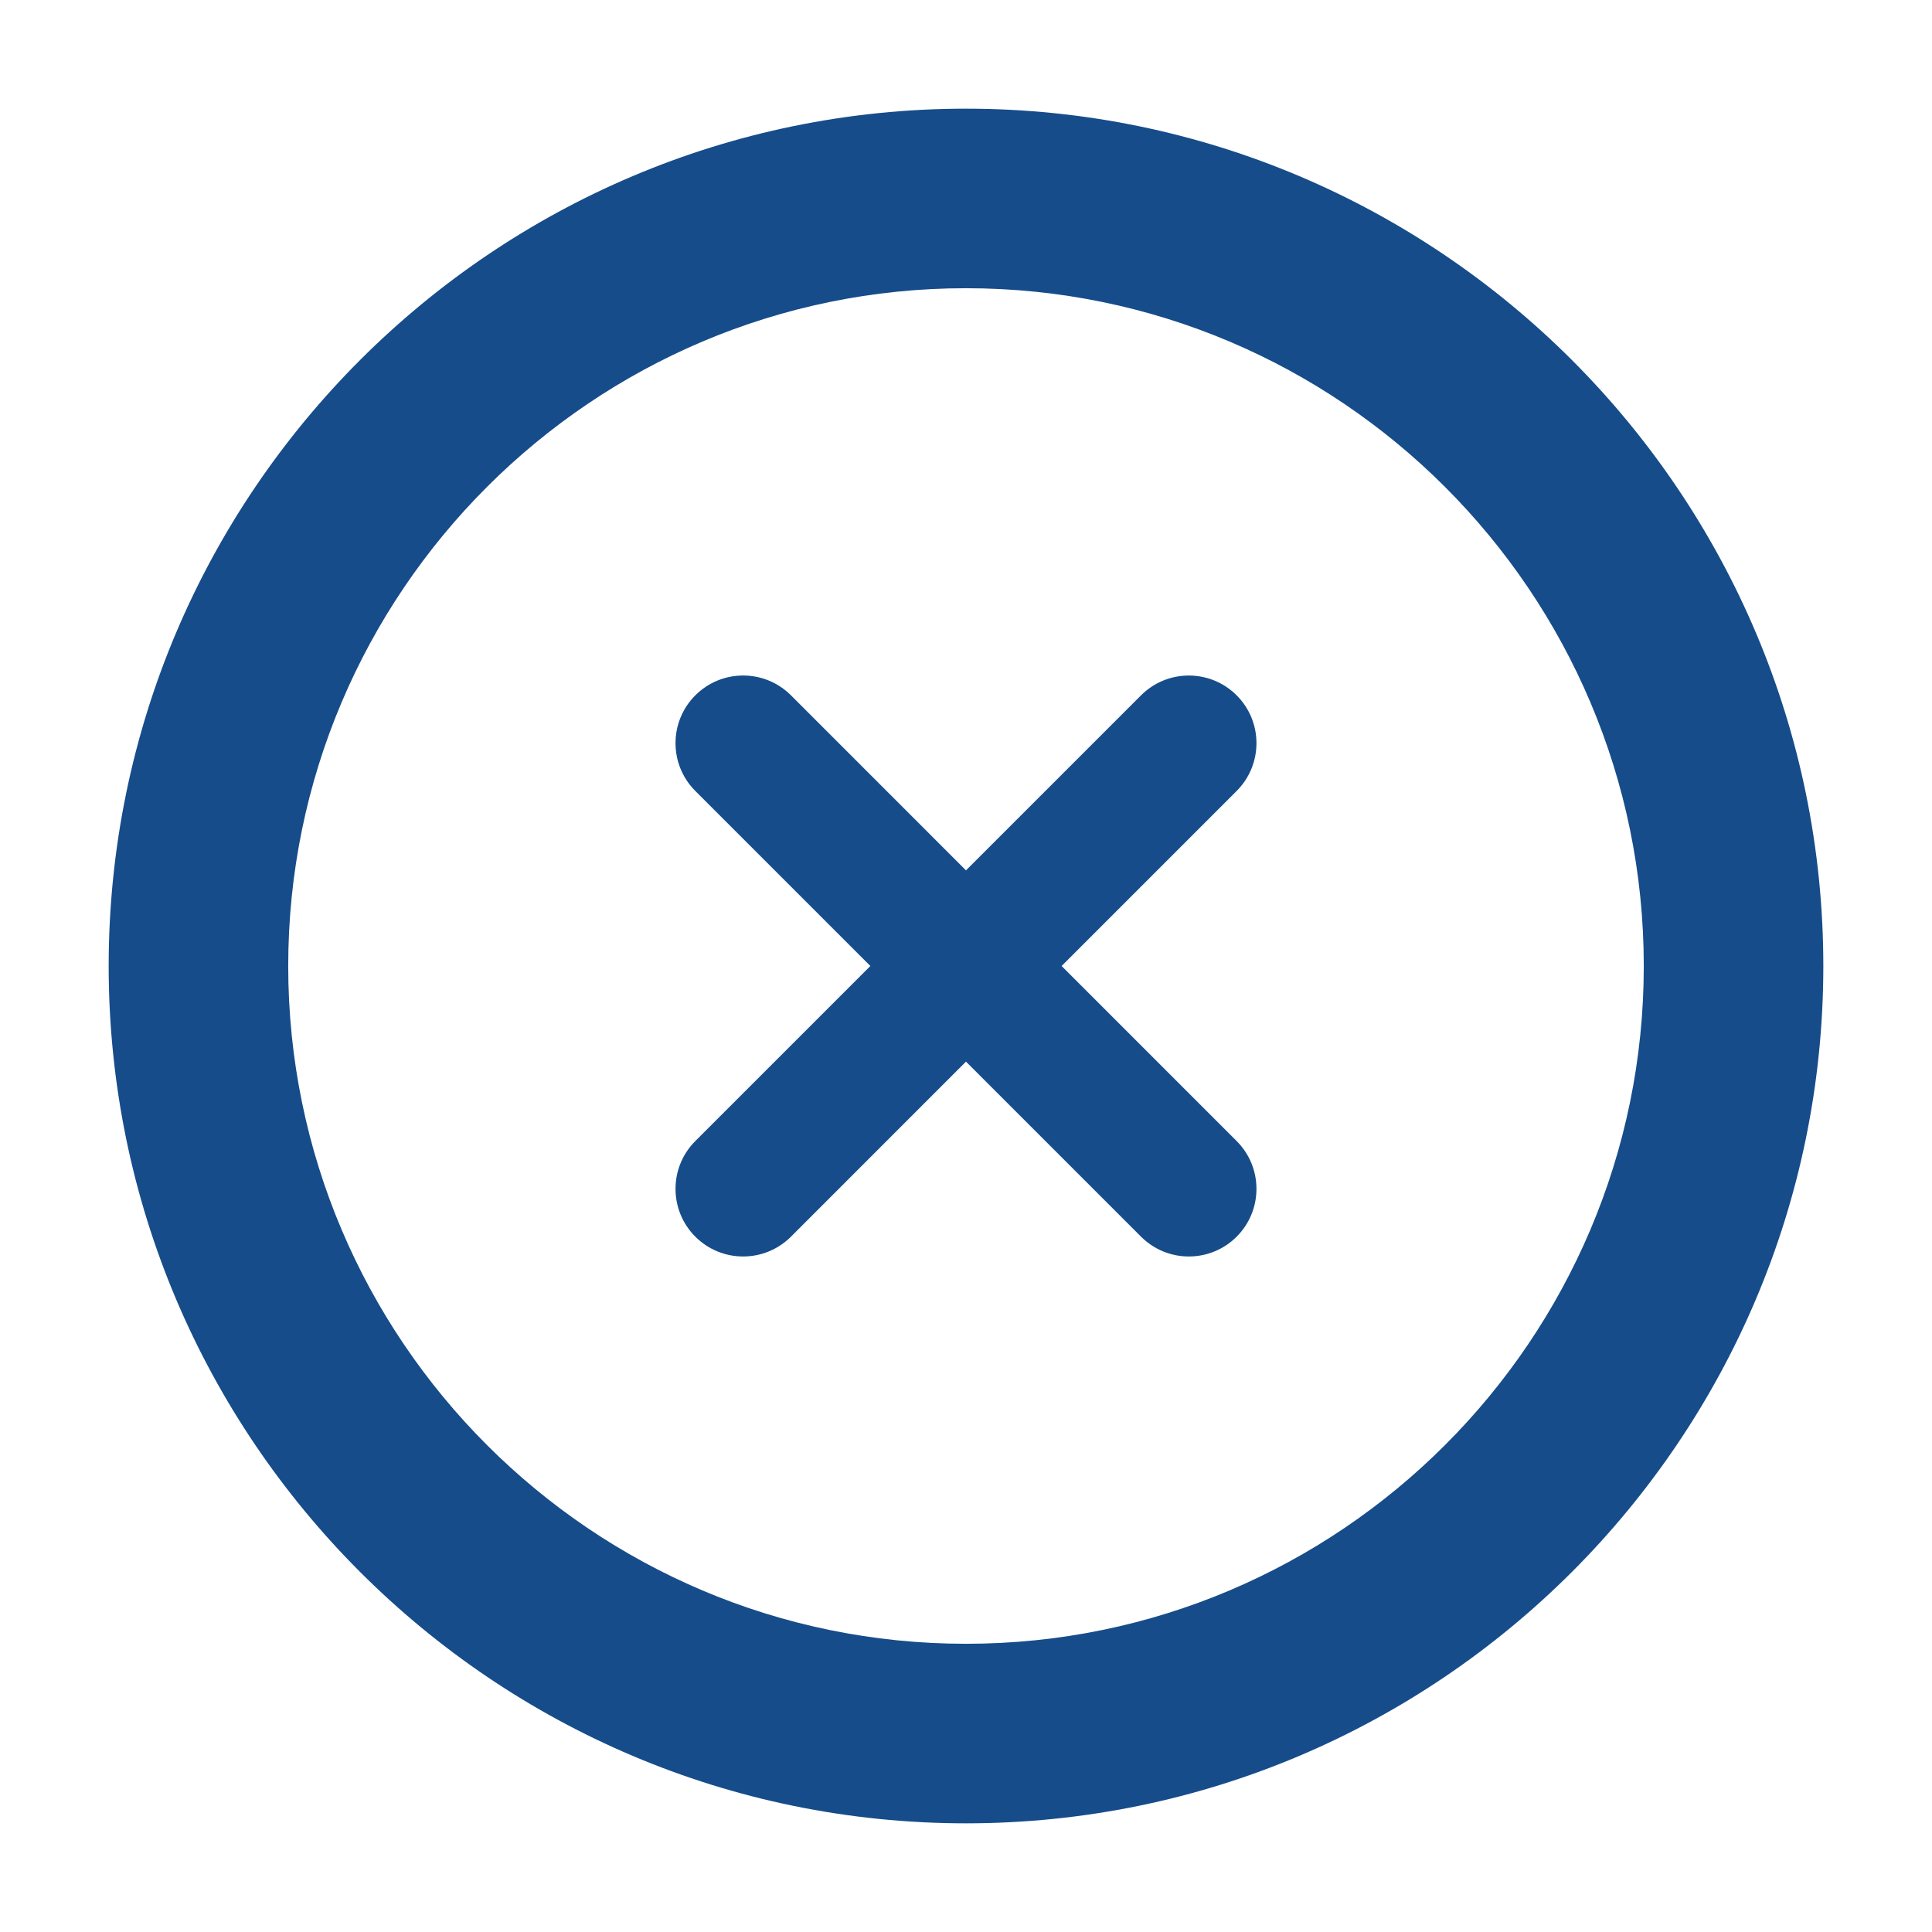
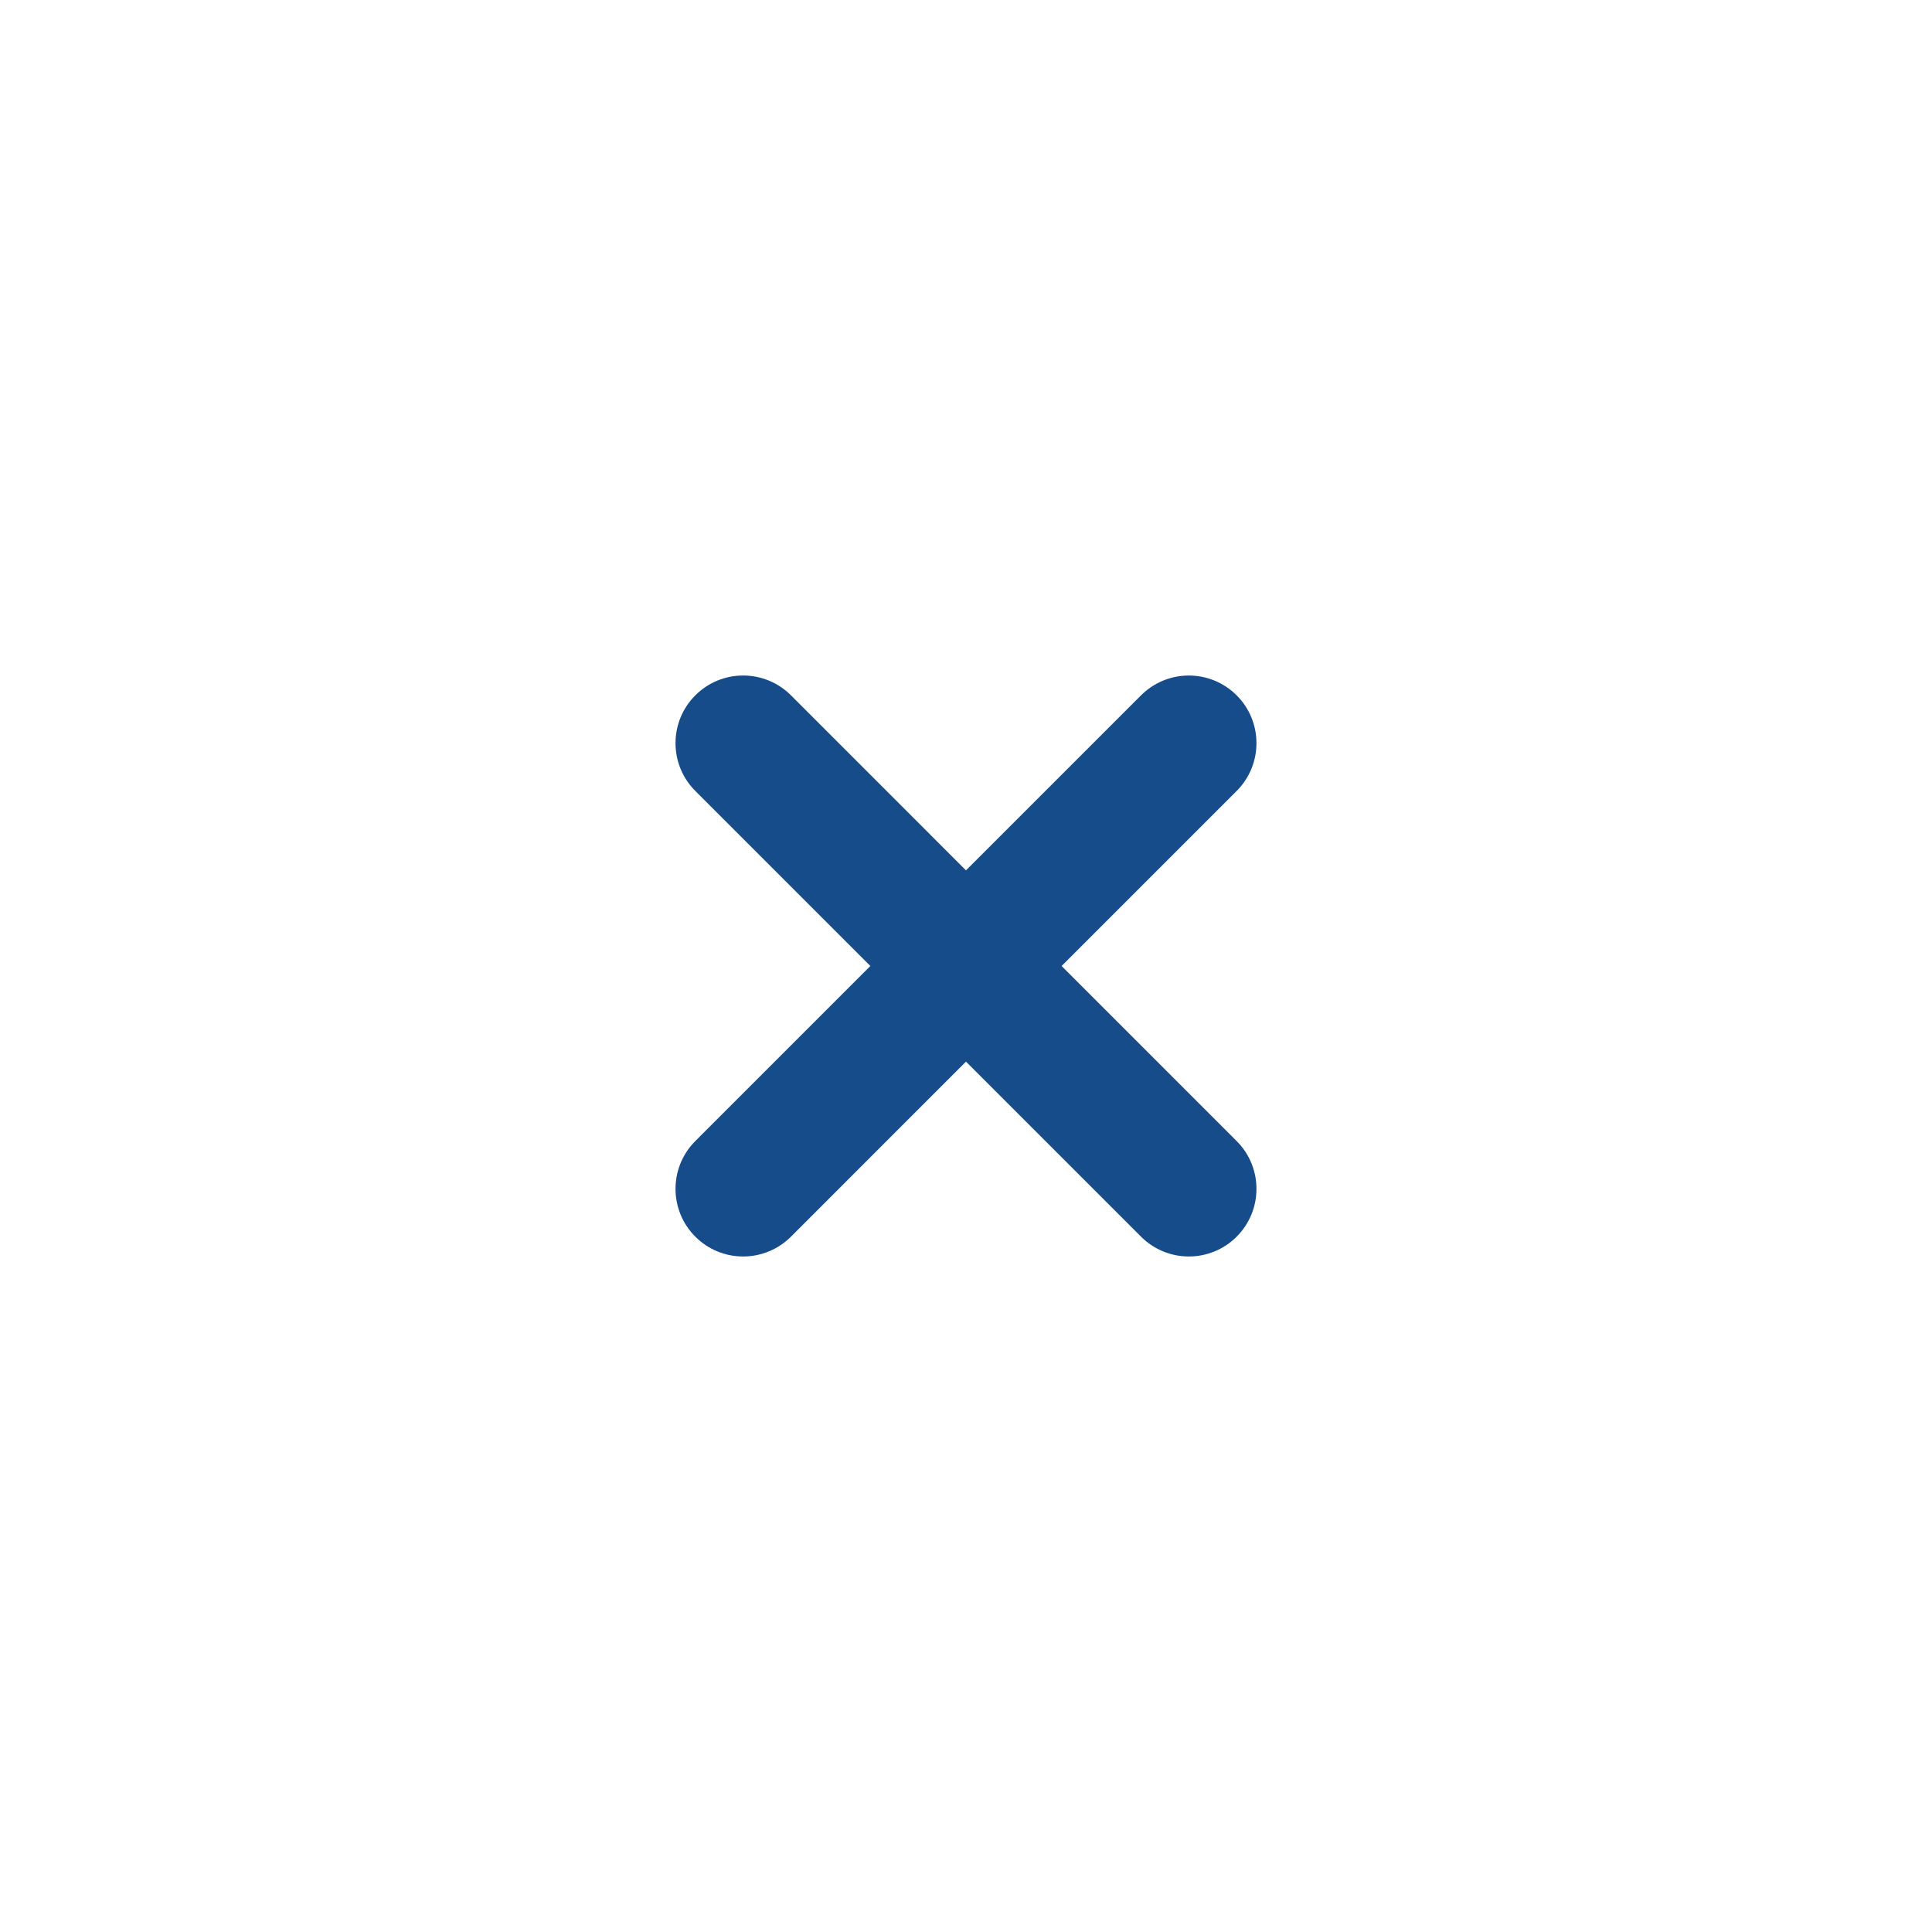
<svg xmlns="http://www.w3.org/2000/svg" version="1.1" x="0px" y="0px" viewBox="0 0 100 100" enable-background="new 0 0 100 100" xml:space="preserve" aria-hidden="true" width="100px" height="100px" style="fill:url(#CerosGradient_id08a7a04b2);">
  <defs>
    <linearGradient class="cerosgradient" data-cerosgradient="true" id="CerosGradient_id08a7a04b2" gradientUnits="userSpaceOnUse" x1="50%" y1="100%" x2="50%" y2="0%">
      <stop offset="0%" stop-color="#164C8A" />
      <stop offset="100%" stop-color="#164C8A" />
    </linearGradient>
    <linearGradient />
  </defs>
  <path d="M59.06,35.99l-9.061,9.06l-9.059-9.06c-1.367-1.367-3.584-1.367-4.95,0c-1.367,1.367-1.367,3.583,0,4.95L45.05,50  l-9.06,9.06c-1.367,1.367-1.367,3.583,0,4.95c1.366,1.367,3.583,1.367,4.95,0l9.059-9.061l9.061,9.061  c1.367,1.367,3.582,1.367,4.949,0s1.367-3.583,0-4.949L54.949,50l9.06-9.06c1.367-1.367,1.367-3.583,0-4.949  C62.642,34.624,60.427,34.624,59.06,35.99z" style="fill:url(#CerosGradient_id08a7a04b2);" />
  <g>
    <g>
-       <path d="M50,94.375C25.531,94.375,5.625,74.468,5.625,50C5.625,25.531,25.531,5.625,50,5.625    c24.468,0,44.375,19.906,44.375,44.375C94.375,74.468,74.468,94.375,50,94.375z M50,14.918c-19.344,0-35.082,15.738-35.082,35.082    c0,19.344,15.738,35.082,35.082,35.082c19.344,0,35.082-15.738,35.082-35.082C85.082,30.656,69.344,14.918,50,14.918z" style="fill:url(#CerosGradient_id08a7a04b2);" />
-     </g>
+       </g>
  </g>
</svg>